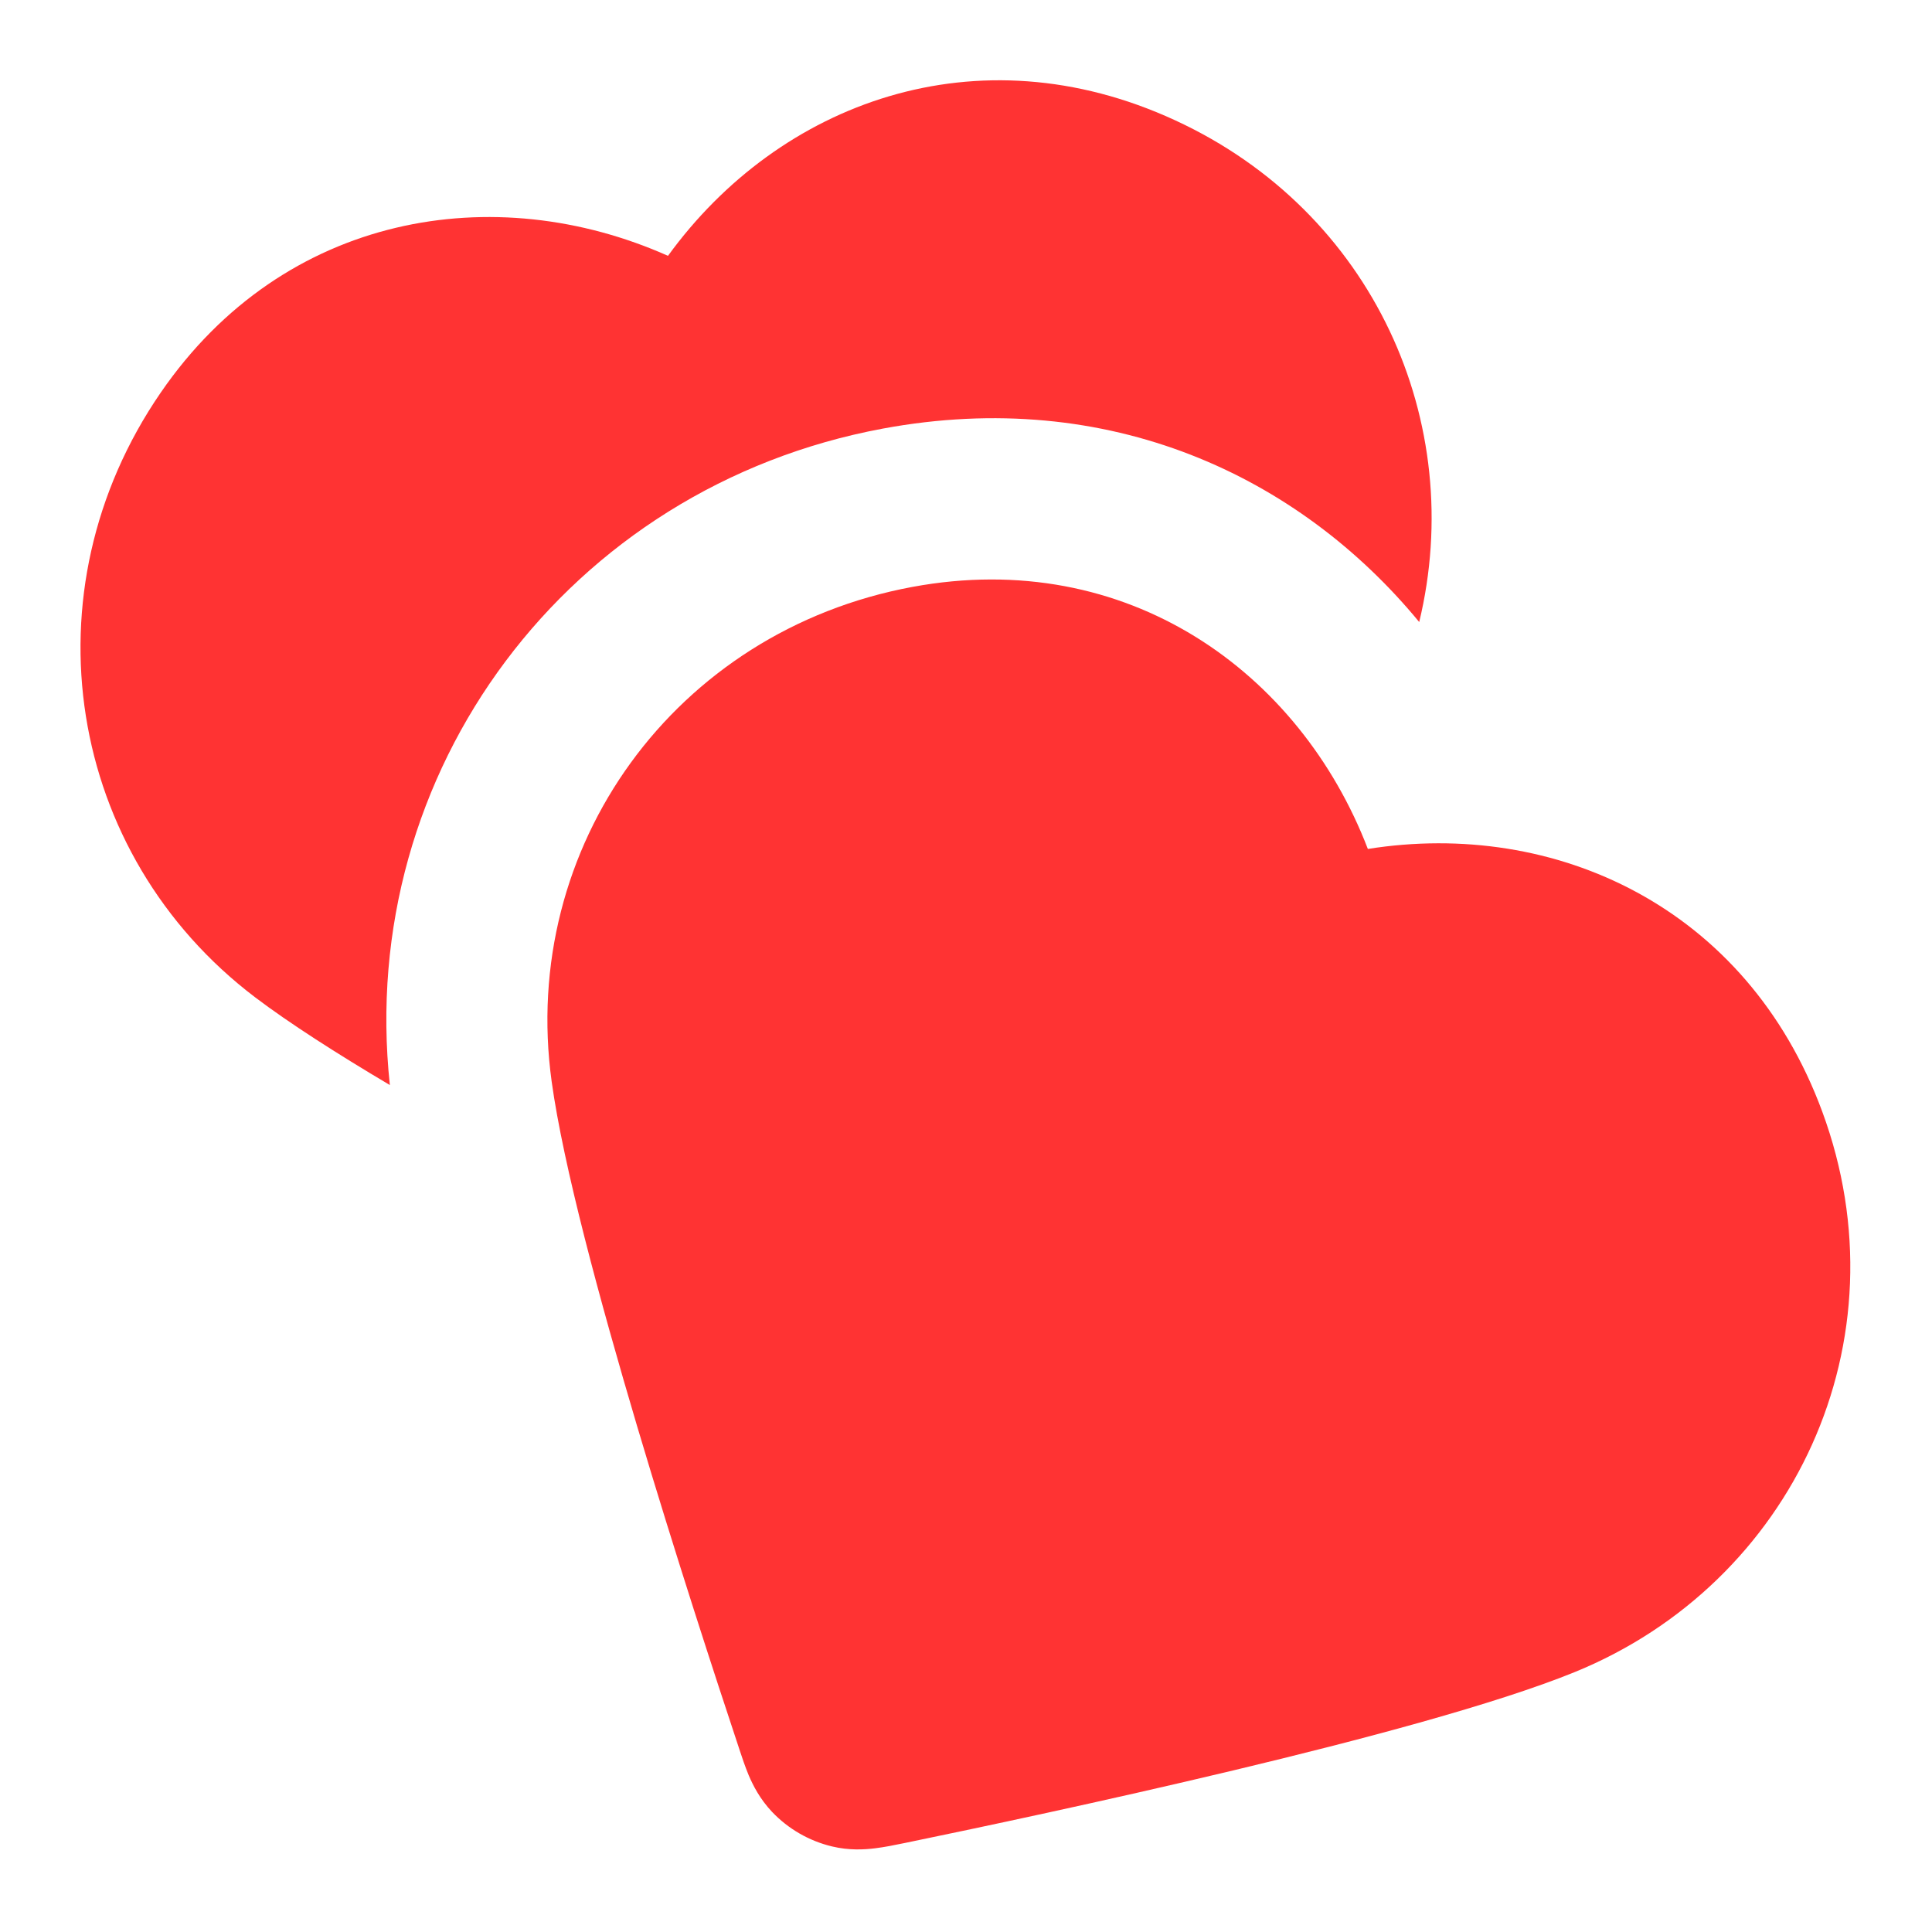
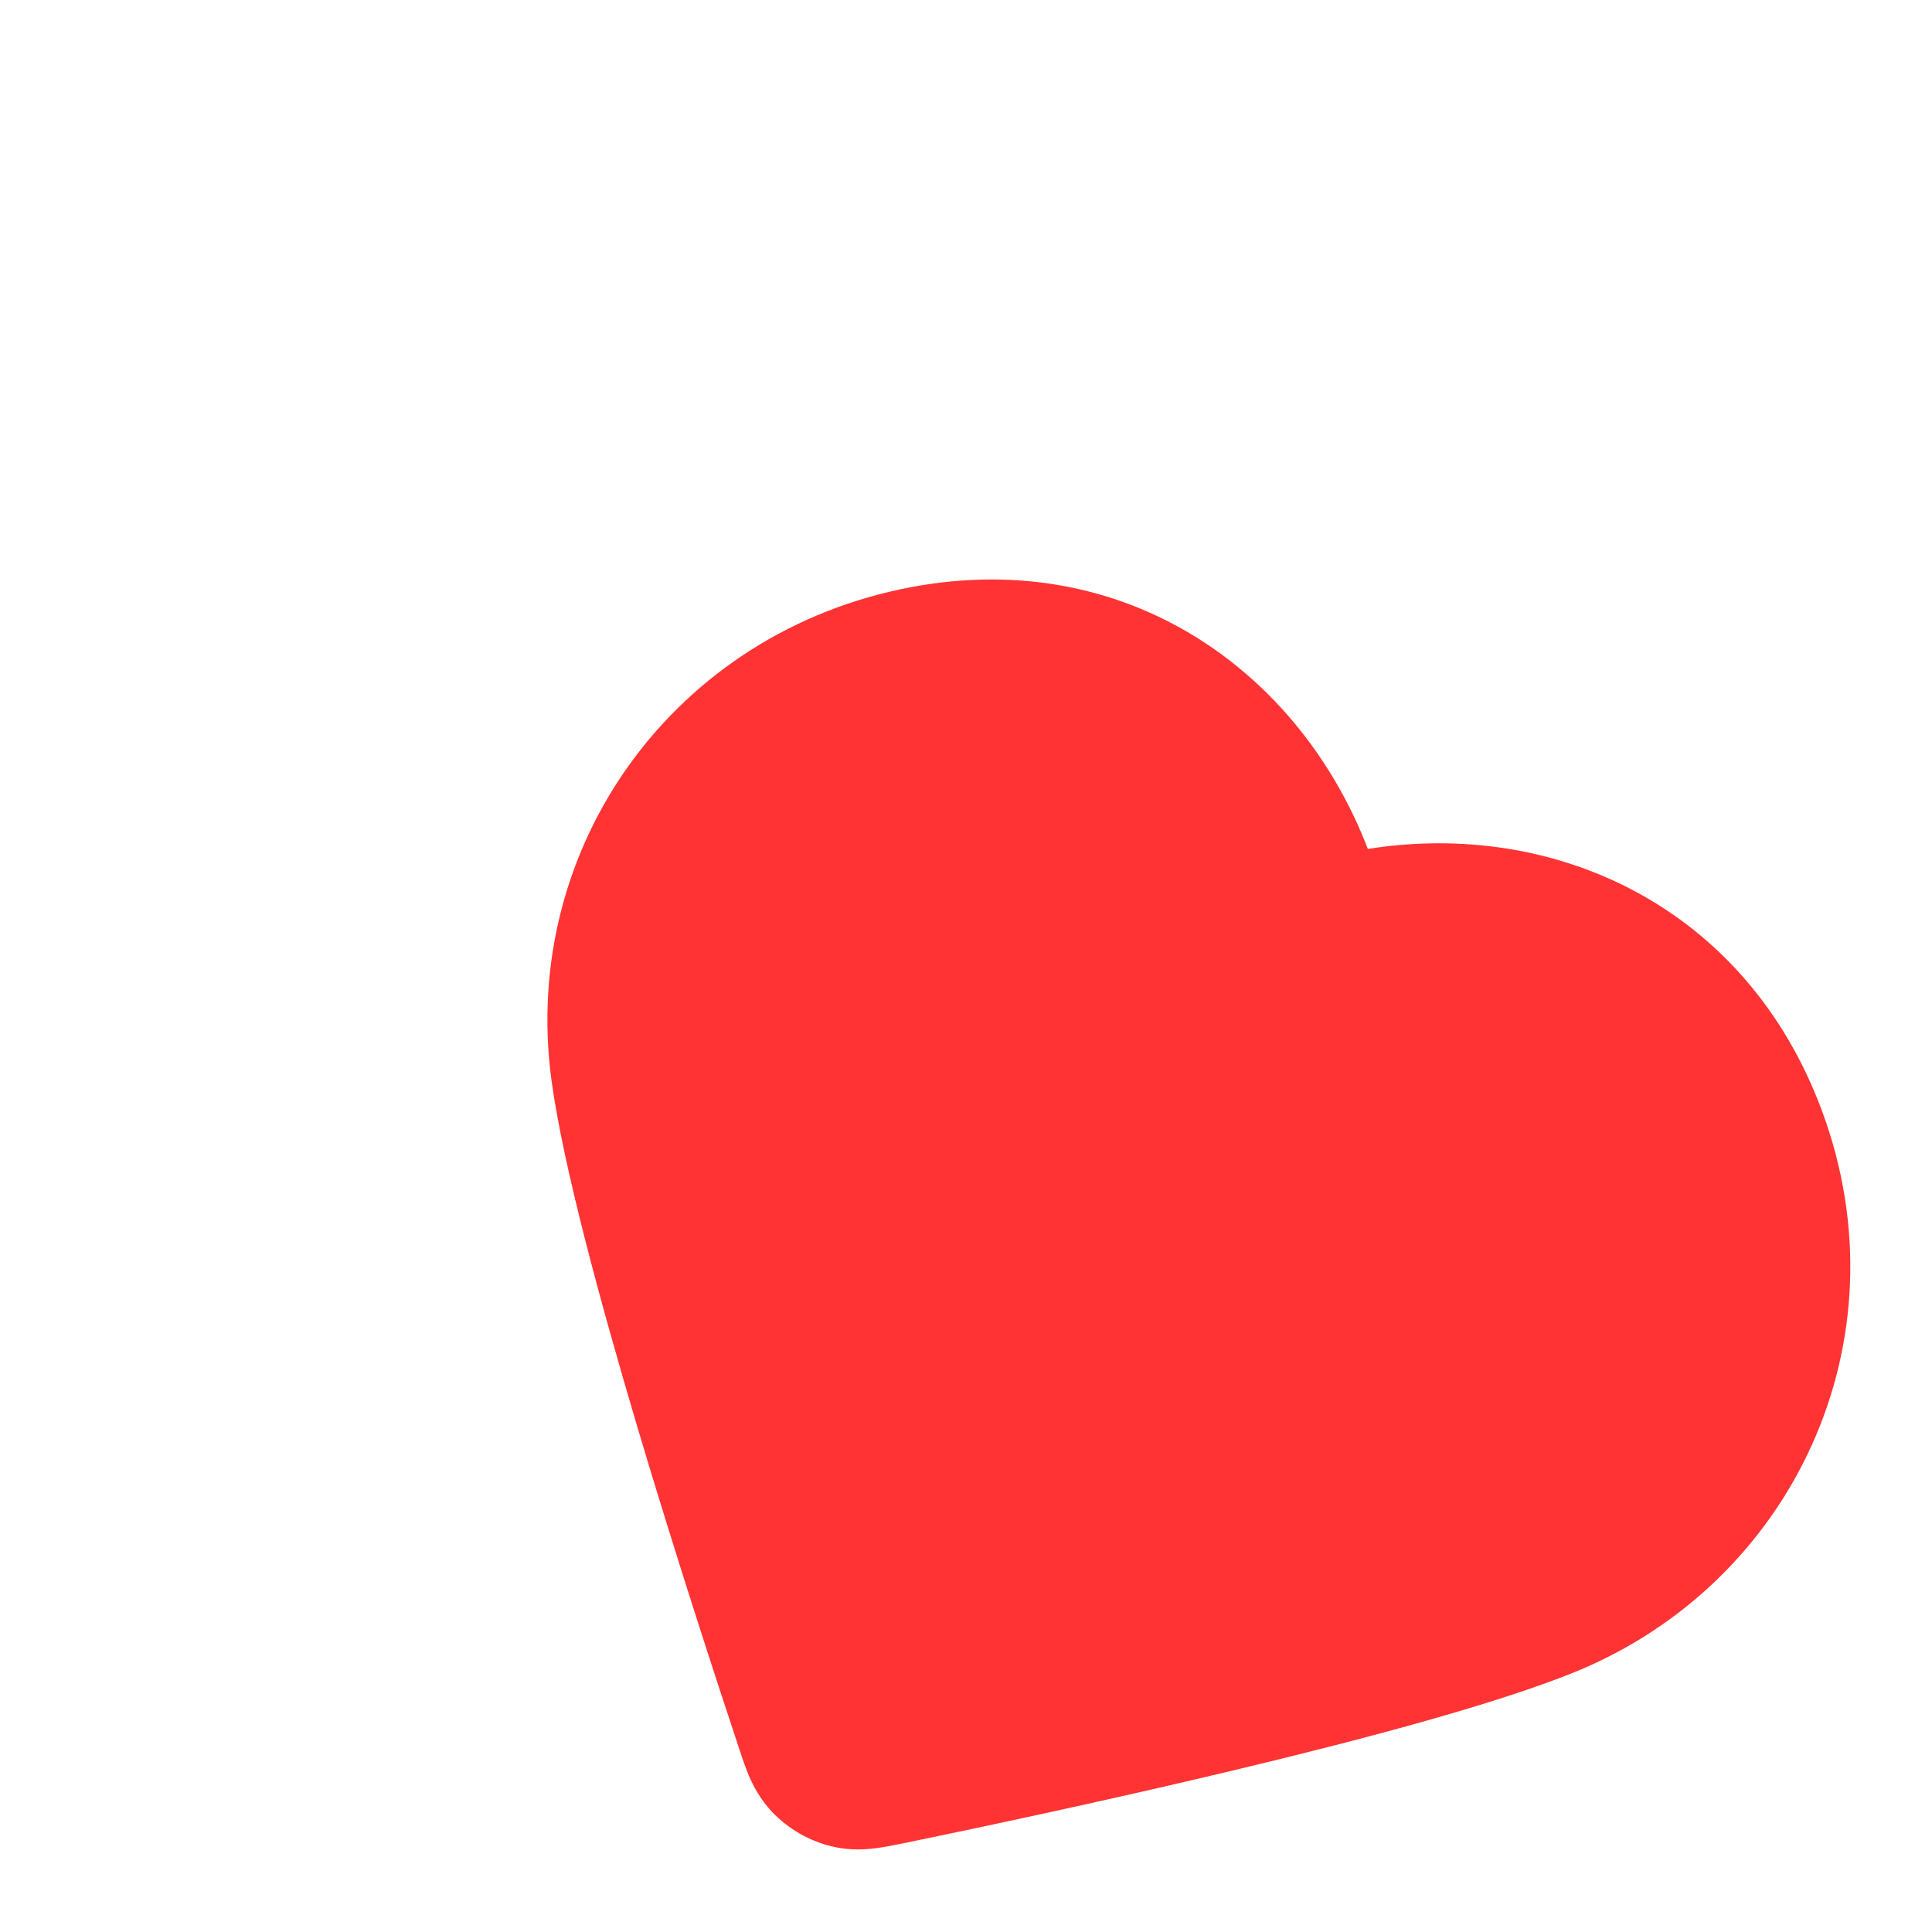
<svg xmlns="http://www.w3.org/2000/svg" width="24" height="24" viewBox="0 0 24 24" fill="none">
  <path fill-rule="evenodd" clip-rule="evenodd" d="M16.992 10.546C16.147 8.346 14.001 6.796 11.333 7.291C8.384 7.838 6.45 10.519 6.853 13.436C6.997 14.479 7.45 16.151 7.914 17.715C8.386 19.303 8.895 20.859 9.178 21.71C9.18 21.716 9.182 21.723 9.184 21.729C9.216 21.827 9.257 21.948 9.301 22.054C9.355 22.18 9.44 22.348 9.59 22.507C9.791 22.719 10.051 22.869 10.335 22.937C10.548 22.988 10.736 22.977 10.872 22.96C10.986 22.946 11.111 22.921 11.211 22.9C11.218 22.898 11.225 22.897 11.232 22.896C12.109 22.715 13.712 22.377 15.323 21.992C16.91 21.613 18.584 21.169 19.56 20.772C22.273 19.667 23.689 16.657 22.636 13.807C21.698 11.266 19.317 10.176 16.992 10.546Z" fill="#FF3333" />
-   <path d="M14.595 1.493C12.136 0.36 9.681 1.273 8.298 3.178C6.146 2.22 3.532 2.642 1.996 4.878C0.297 7.35 0.825 10.613 3.172 12.391C3.592 12.709 4.179 13.085 4.843 13.479C4.424 9.582 7.057 6.05 10.968 5.324C13.773 4.804 16.132 5.908 17.63 7.727C18.227 5.254 17.064 2.63 14.595 1.493Z" fill="#FF3333" />
</svg>